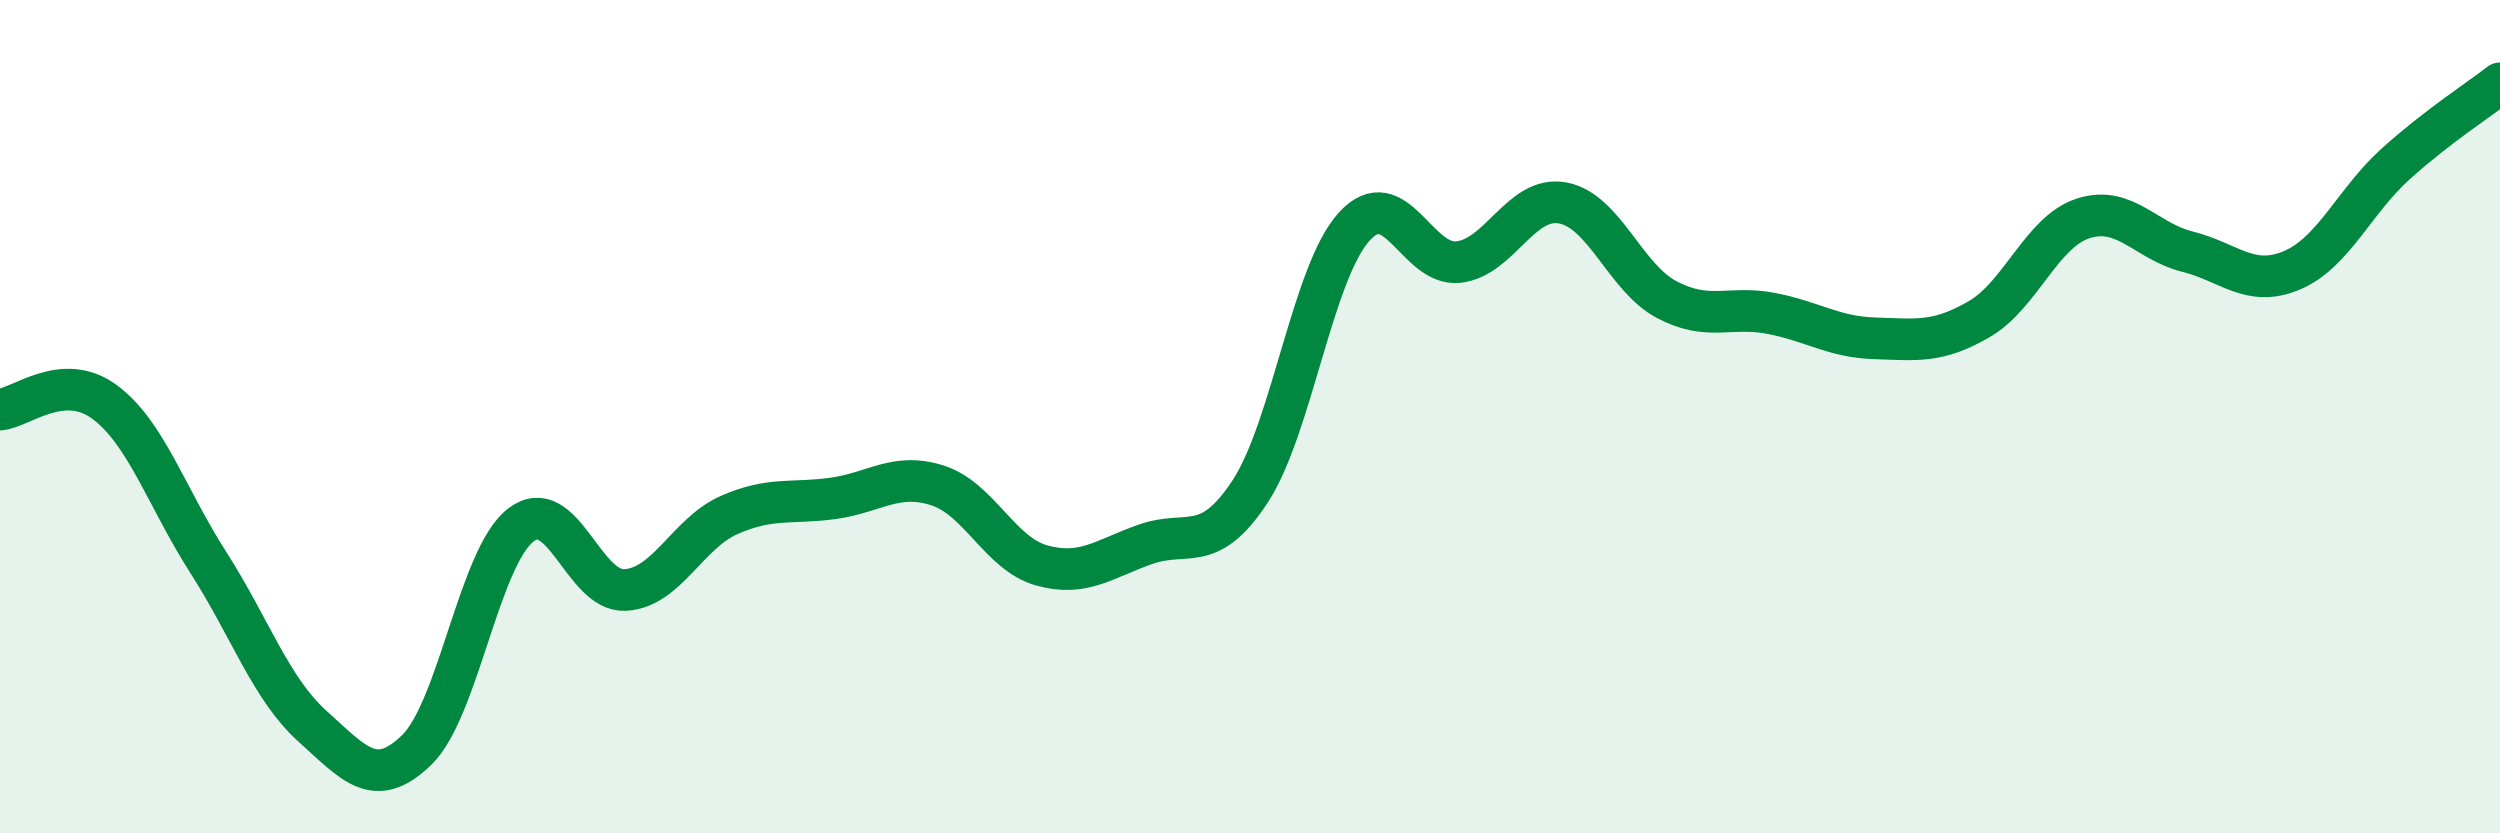
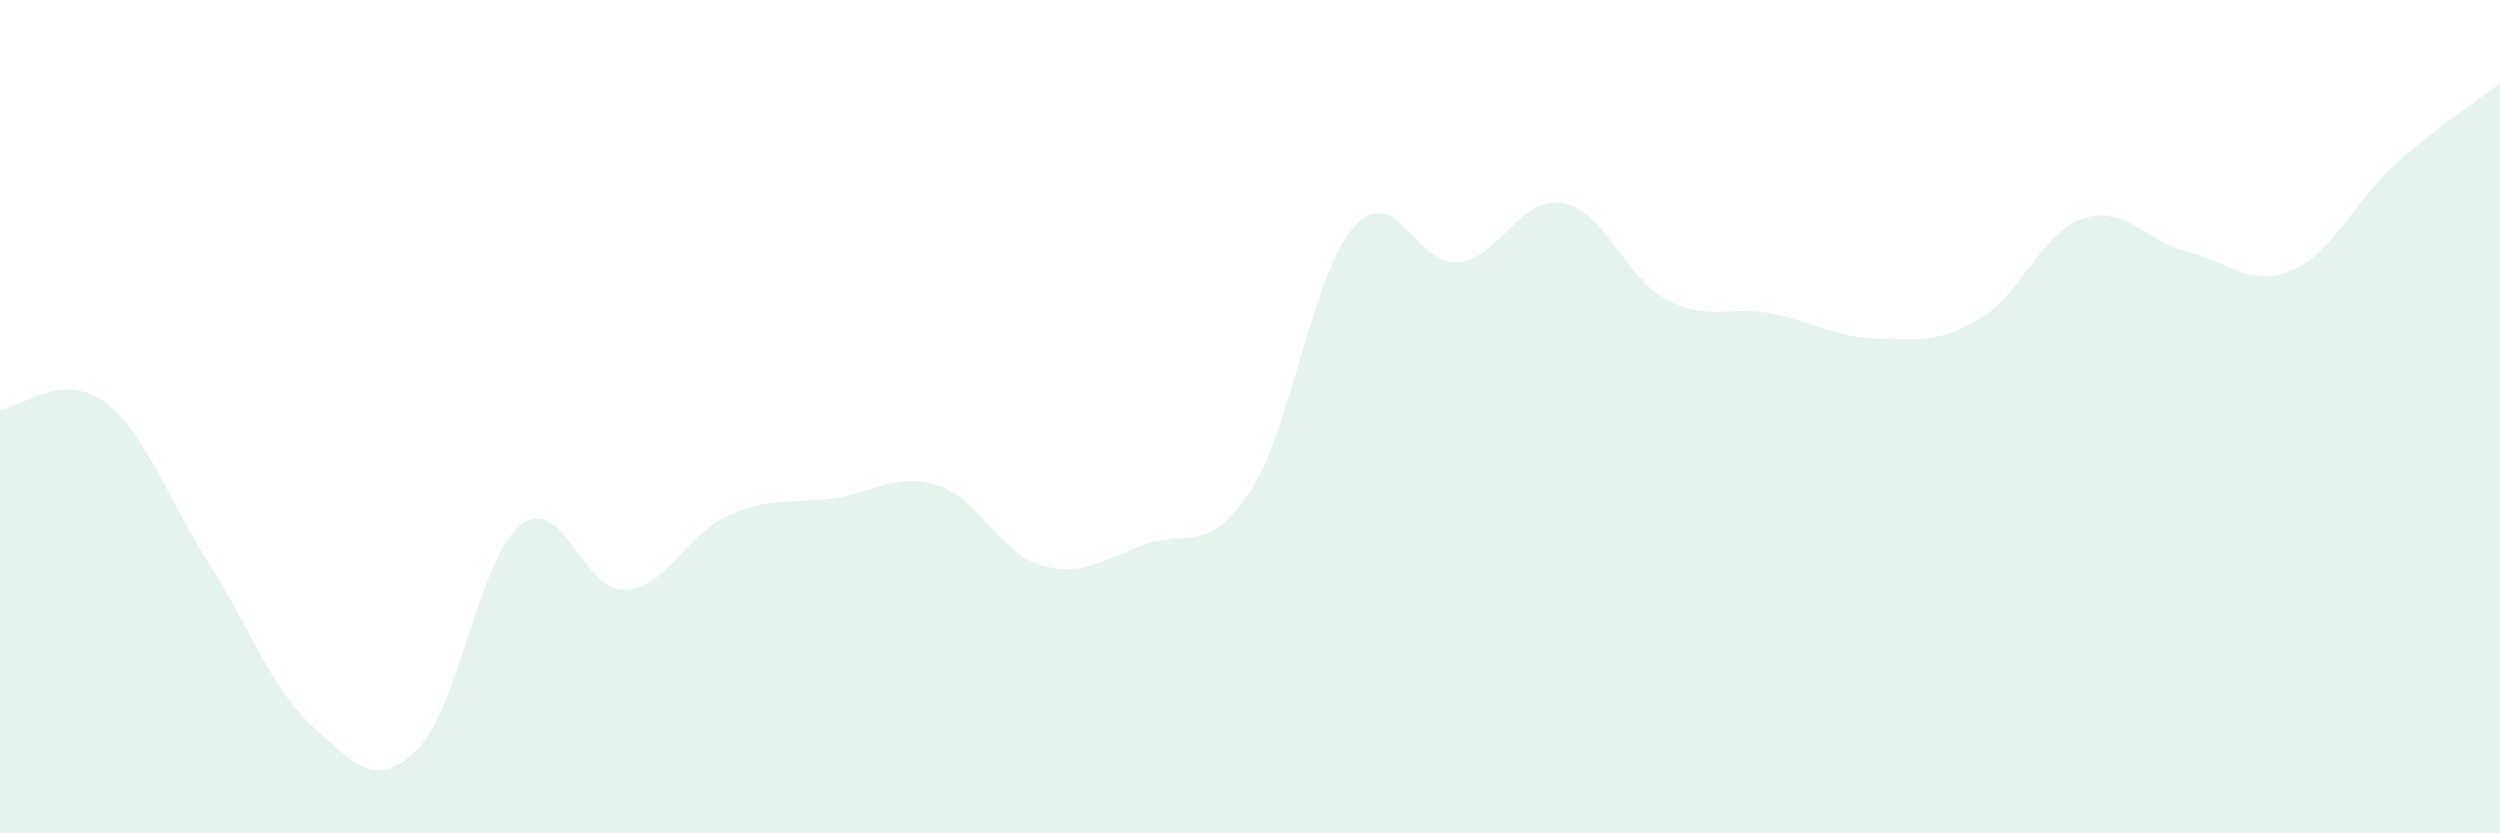
<svg xmlns="http://www.w3.org/2000/svg" width="60" height="20" viewBox="0 0 60 20">
  <path d="M 0,9.83 C 0.5,9.79 1.5,8.91 2.5,9.64 C 3.5,10.37 4,11.94 5,13.5 C 6,15.06 6.5,16.53 7.5,17.43 C 8.5,18.33 9,18.97 10,18 C 11,17.03 11.5,13.37 12.5,12.6 C 13.5,11.83 14,14.21 15,14.16 C 16,14.11 16.5,12.8 17.5,12.36 C 18.5,11.92 19,12.1 20,11.96 C 21,11.82 21.5,11.33 22.5,11.65 C 23.5,11.97 24,13.29 25,13.57 C 26,13.85 26.5,13.41 27.5,13.06 C 28.5,12.71 29,13.32 30,11.8 C 31,10.28 31.5,6.54 32.5,5.44 C 33.5,4.34 34,6.4 35,6.29 C 36,6.18 36.5,4.69 37.5,4.87 C 38.5,5.05 39,6.66 40,7.19 C 41,7.72 41.5,7.33 42.5,7.52 C 43.5,7.71 44,8.09 45,8.12 C 46,8.15 46.5,8.24 47.5,7.66 C 48.5,7.08 49,5.56 50,5.24 C 51,4.92 51.5,5.79 52.5,6.04 C 53.5,6.29 54,6.91 55,6.49 C 56,6.07 56.5,4.83 57.5,3.93 C 58.5,3.03 59.5,2.39 60,2L60 20L0 20Z" fill="#008740" opacity="0.1" stroke-linecap="round" stroke-linejoin="round" />
-   <path d="M 0,9.83 C 0.5,9.79 1.5,8.91 2.5,9.64 C 3.5,10.37 4,11.94 5,13.5 C 6,15.06 6.5,16.53 7.5,17.43 C 8.5,18.33 9,18.97 10,18 C 11,17.03 11.5,13.37 12.5,12.6 C 13.5,11.83 14,14.21 15,14.16 C 16,14.11 16.5,12.8 17.5,12.36 C 18.5,11.92 19,12.1 20,11.96 C 21,11.82 21.5,11.33 22.5,11.65 C 23.5,11.97 24,13.29 25,13.57 C 26,13.85 26.5,13.41 27.5,13.06 C 28.5,12.71 29,13.32 30,11.8 C 31,10.28 31.5,6.54 32.5,5.44 C 33.5,4.34 34,6.4 35,6.29 C 36,6.18 36.5,4.69 37.5,4.87 C 38.5,5.05 39,6.66 40,7.19 C 41,7.72 41.5,7.33 42.5,7.52 C 43.5,7.71 44,8.09 45,8.12 C 46,8.15 46.5,8.24 47.5,7.66 C 48.5,7.08 49,5.56 50,5.24 C 51,4.92 51.5,5.79 52.5,6.04 C 53.5,6.29 54,6.91 55,6.49 C 56,6.07 56.5,4.83 57.5,3.93 C 58.5,3.03 59.5,2.39 60,2" stroke="#008740" stroke-width="1" fill="none" stroke-linecap="round" stroke-linejoin="round" />
</svg>